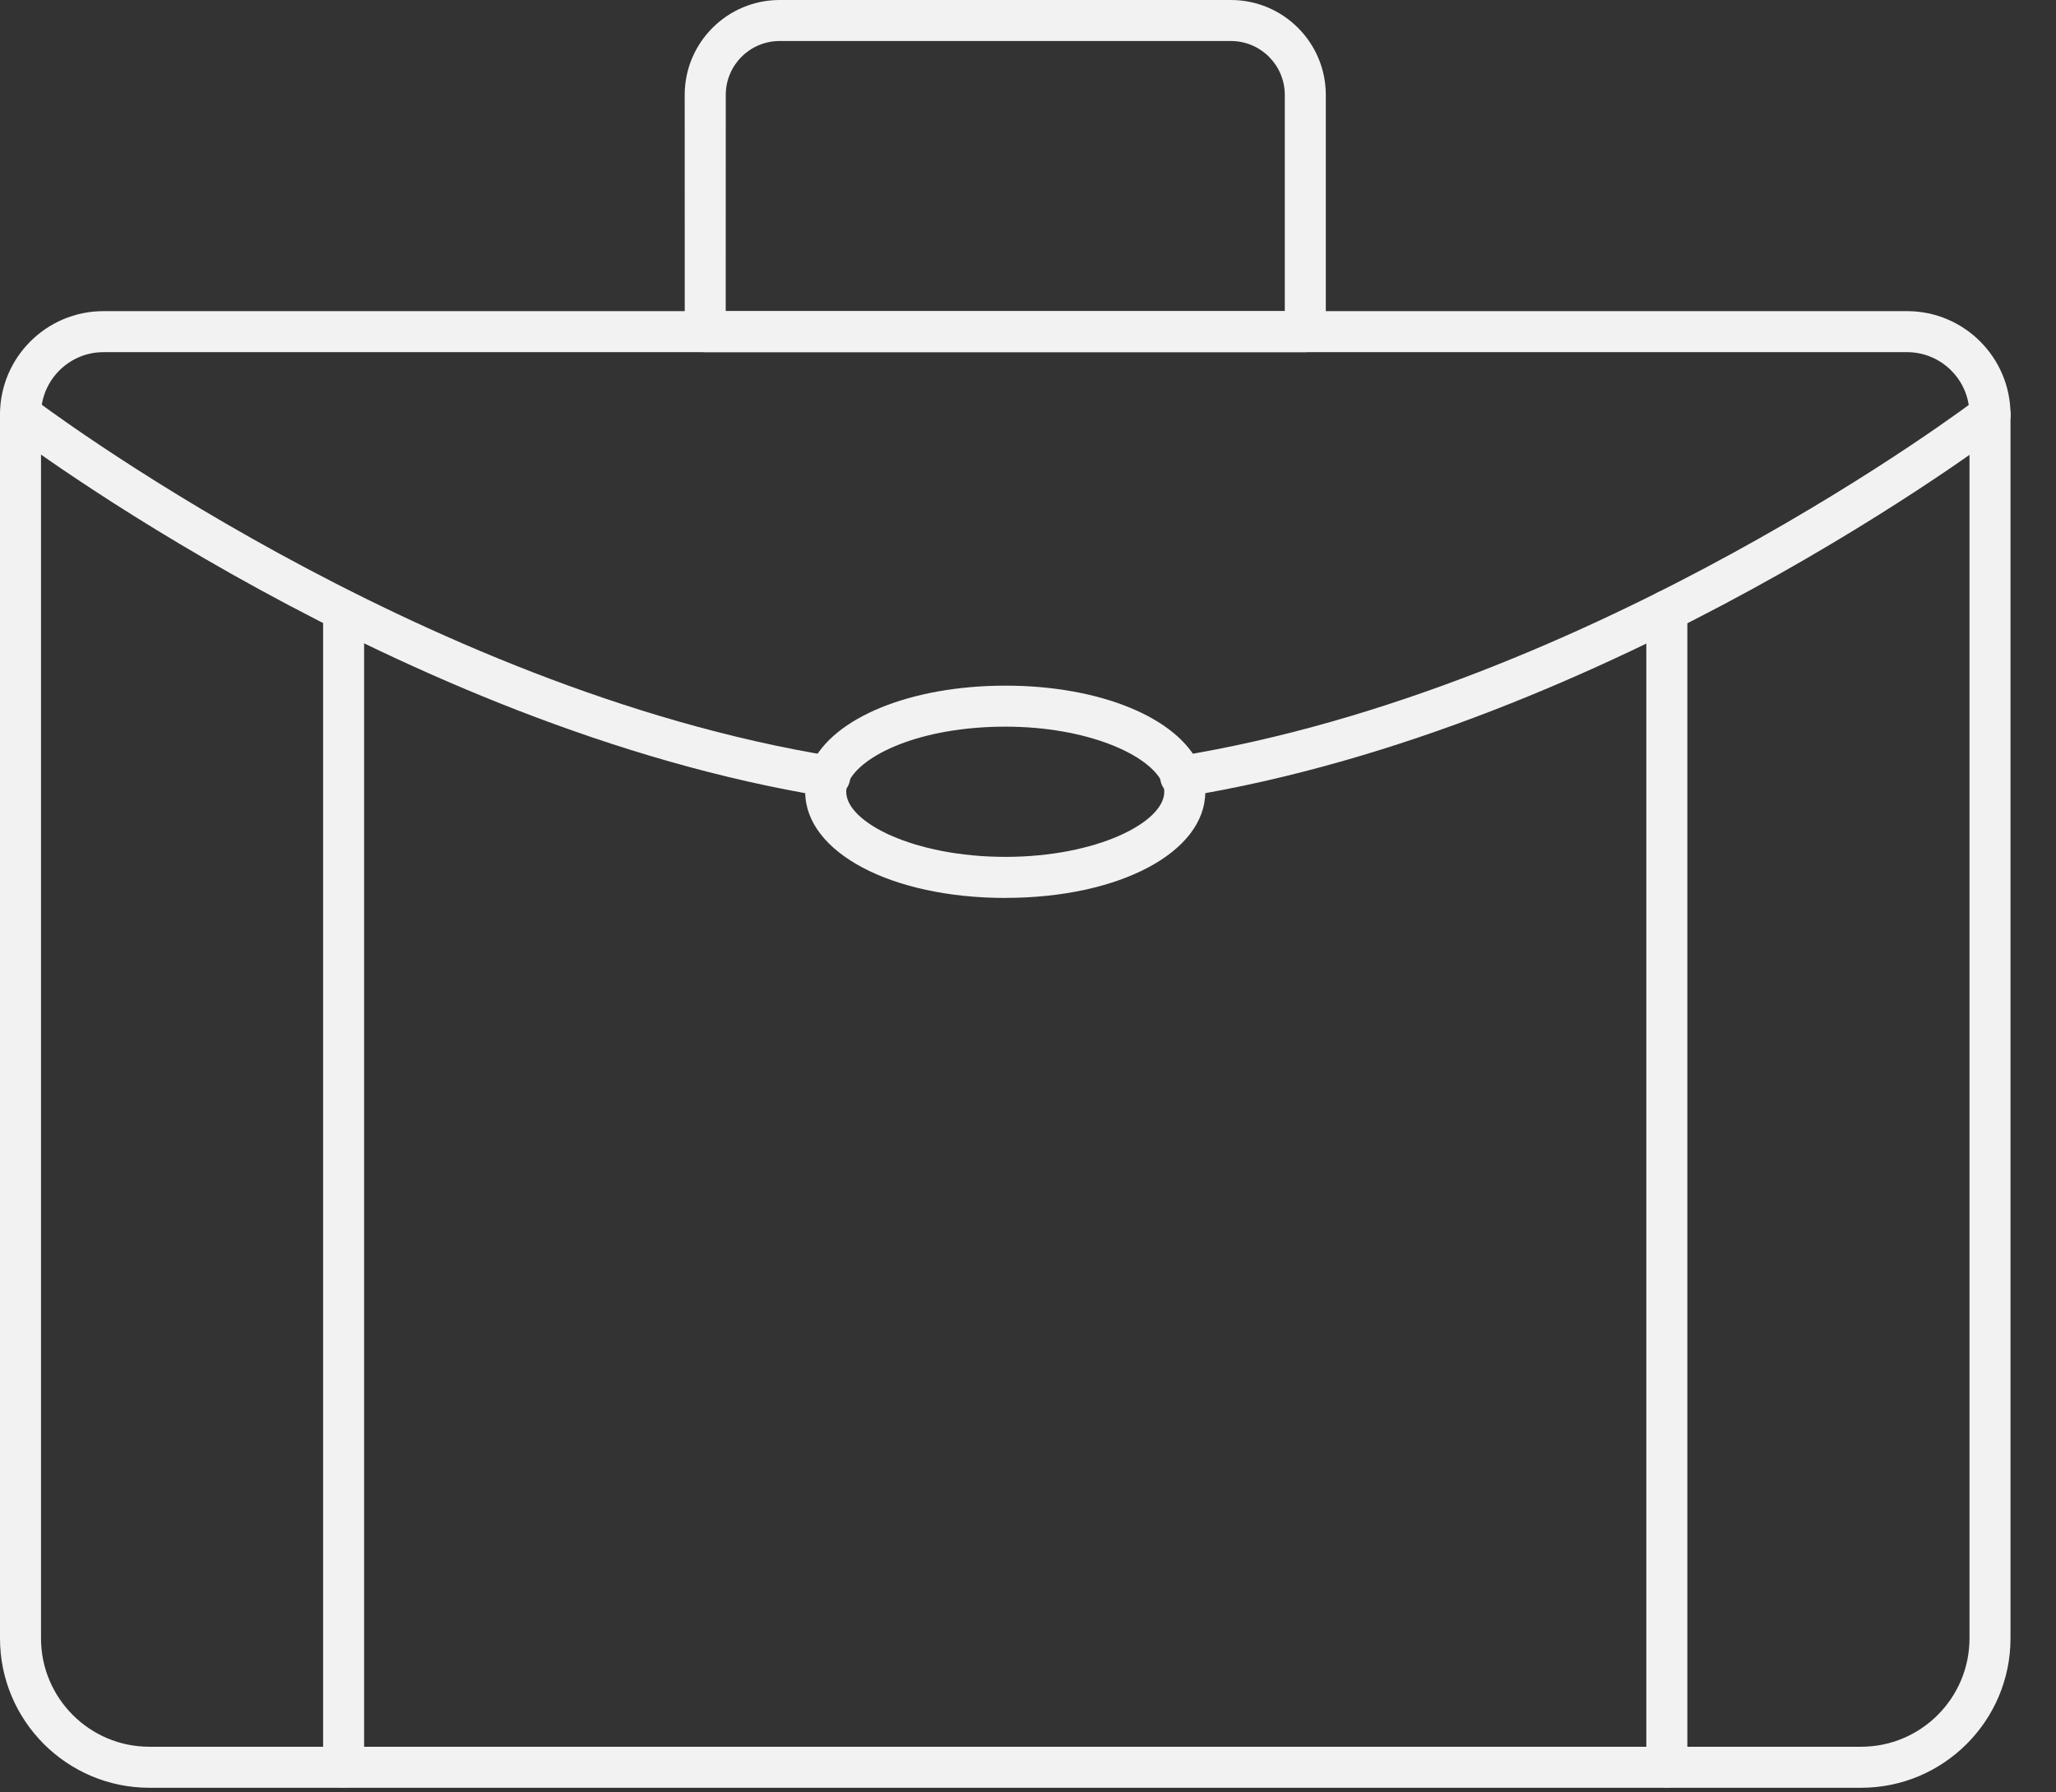
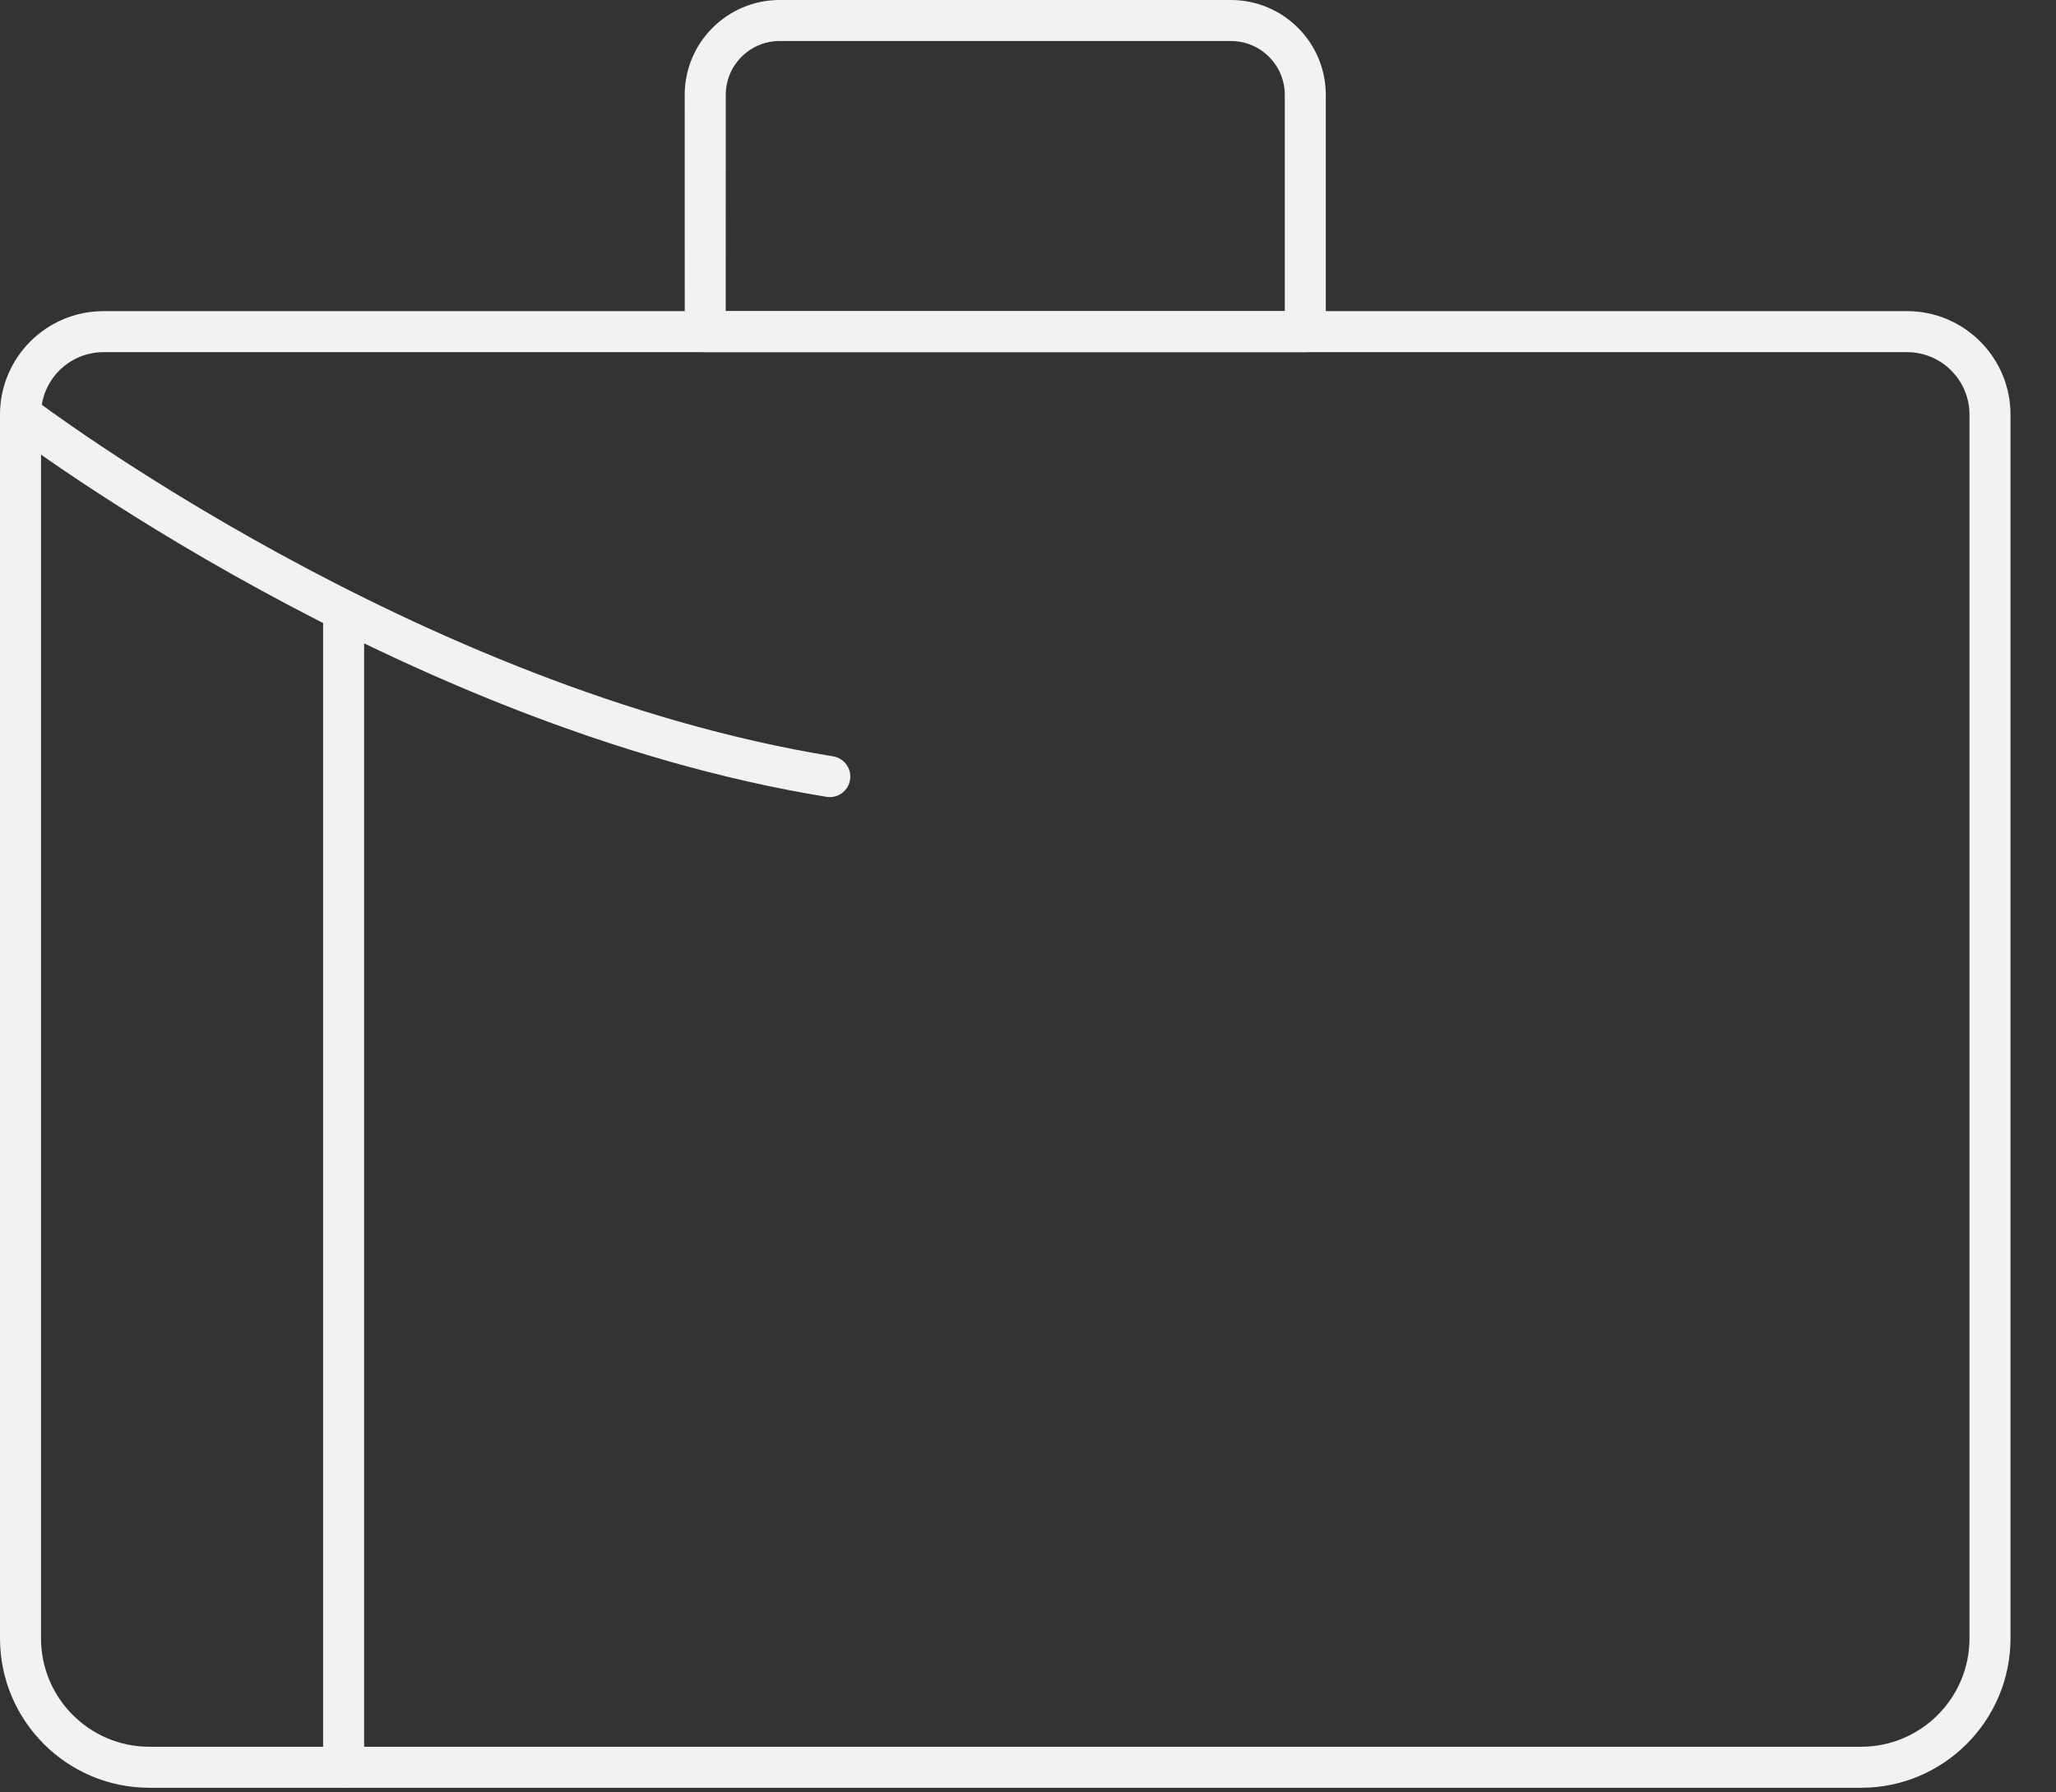
<svg xmlns="http://www.w3.org/2000/svg" width="39" height="34" viewBox="0 0 39 34" fill="none">
  <rect x="0" y="0" width="39" height="34" fill="#333333" stroke="none" />
  <path d="M35.305 33.912H2.833C1.271 33.912 0 32.641 0 31.078V7.864C0 6.782 0.88 5.902 1.963 5.902H36.175C37.257 5.902 38.137 6.782 38.137 7.864V31.078C38.137 32.641 36.866 33.912 35.304 33.912H35.305ZM1.963 6.68C1.31 6.68 0.778 7.212 0.778 7.865V31.078C0.778 32.212 1.7 33.134 2.833 33.134H35.304C36.437 33.134 37.359 32.212 37.359 31.078V7.865C37.359 7.212 36.828 6.68 36.175 6.68H1.963Z" fill="#F2F2F2" />
  <path d="M24.76 6.68H13.378C13.162 6.68 12.989 6.506 12.989 6.291L12.988 1.8C12.988 0.807 13.796 0 14.789 0H23.349C24.342 0 25.149 0.807 25.149 1.8V6.291C25.149 6.506 24.976 6.68 24.761 6.68L24.76 6.68ZM13.766 5.902H24.371V1.8C24.371 1.236 23.913 0.778 23.349 0.778H14.789C14.225 0.778 13.767 1.236 13.767 1.8L13.766 5.902Z" fill="#F2F2F2" />
-   <path d="M31.617 33.909C31.402 33.909 31.229 33.735 31.229 33.52V11.587C31.229 11.372 31.403 11.198 31.617 11.198C31.833 11.198 32.007 11.373 32.007 11.587L32.007 33.52C32.007 33.735 31.833 33.909 31.617 33.909V33.909Z" fill="#F2F2F2" />
  <path d="M6.518 33.909C6.303 33.909 6.129 33.735 6.129 33.52L6.129 11.587C6.129 11.372 6.303 11.198 6.518 11.198C6.733 11.198 6.907 11.373 6.907 11.587L6.907 33.52C6.907 33.735 6.733 33.909 6.518 33.909V33.909Z" fill="#F2F2F2" />
-   <path d="M22.394 15.12C22.207 15.12 22.042 14.984 22.011 14.793C21.976 14.581 22.121 14.382 22.333 14.347C30.262 13.062 37.442 7.612 37.513 7.558C37.683 7.426 37.928 7.458 38.059 7.629C38.19 7.8 38.158 8.044 37.988 8.175C37.914 8.231 30.578 13.799 22.457 15.115C22.436 15.119 22.416 15.12 22.394 15.12L22.394 15.12Z" fill="#F2F2F2" />
  <path d="M15.741 15.12C15.72 15.12 15.7 15.119 15.678 15.115C7.574 13.799 0.229 8.231 0.156 8.175C-0.015 8.045 -0.047 7.8 0.083 7.63C0.214 7.459 0.458 7.427 0.629 7.557C0.701 7.612 7.895 13.063 15.803 14.347C16.015 14.381 16.159 14.581 16.124 14.793C16.094 14.984 15.928 15.12 15.741 15.12L15.741 15.12Z" fill="#F2F2F2" />
-   <path d="M19.072 17.033C16.907 17.033 15.274 16.167 15.274 15.019C15.274 14.836 15.312 14.668 15.391 14.506C15.8 13.611 17.281 13.006 19.073 13.006C20.86 13.006 22.338 13.611 22.751 14.514C22.825 14.668 22.863 14.836 22.863 15.019C22.863 16.167 21.233 17.032 19.072 17.032L19.072 17.033ZM19.072 13.784C17.451 13.784 16.329 14.327 16.095 14.838C16.064 14.901 16.052 14.953 16.052 15.019C16.052 15.602 17.344 16.254 19.072 16.254C20.796 16.254 22.085 15.602 22.085 15.019C22.085 14.953 22.073 14.901 22.046 14.845C21.805 14.32 20.63 13.784 19.072 13.784V13.784Z" fill="#F2F2F2" />
</svg>